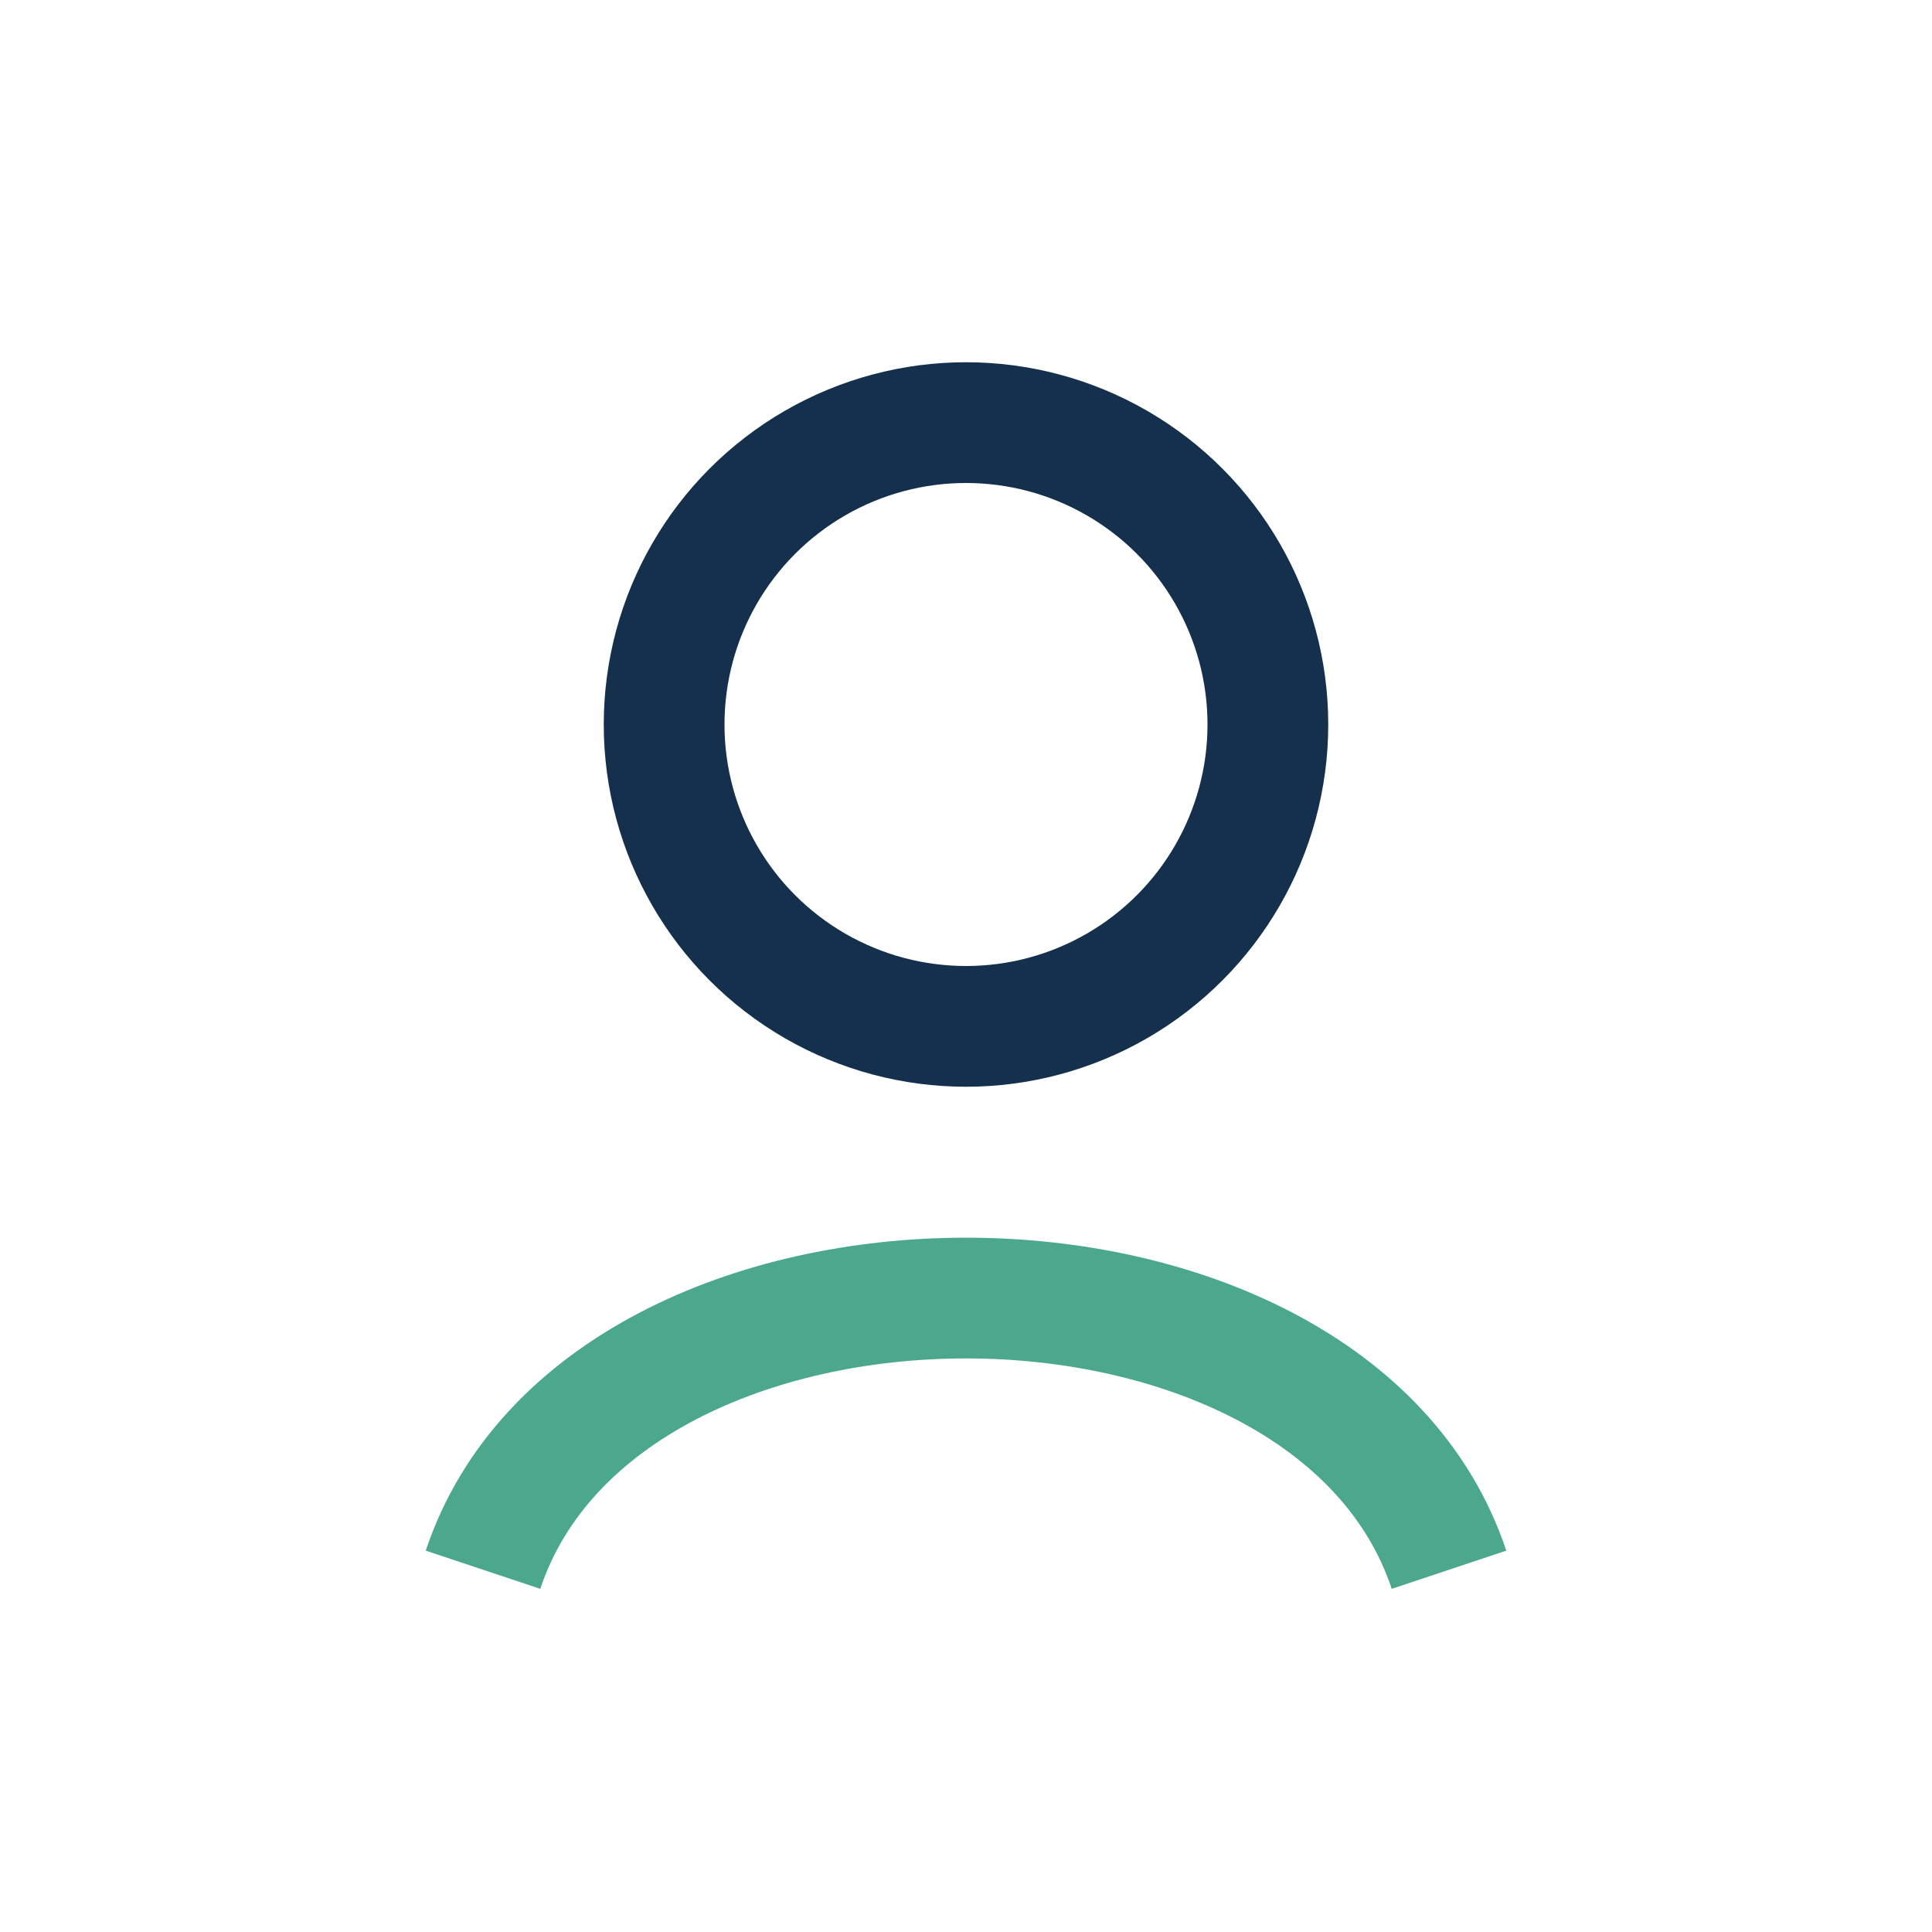
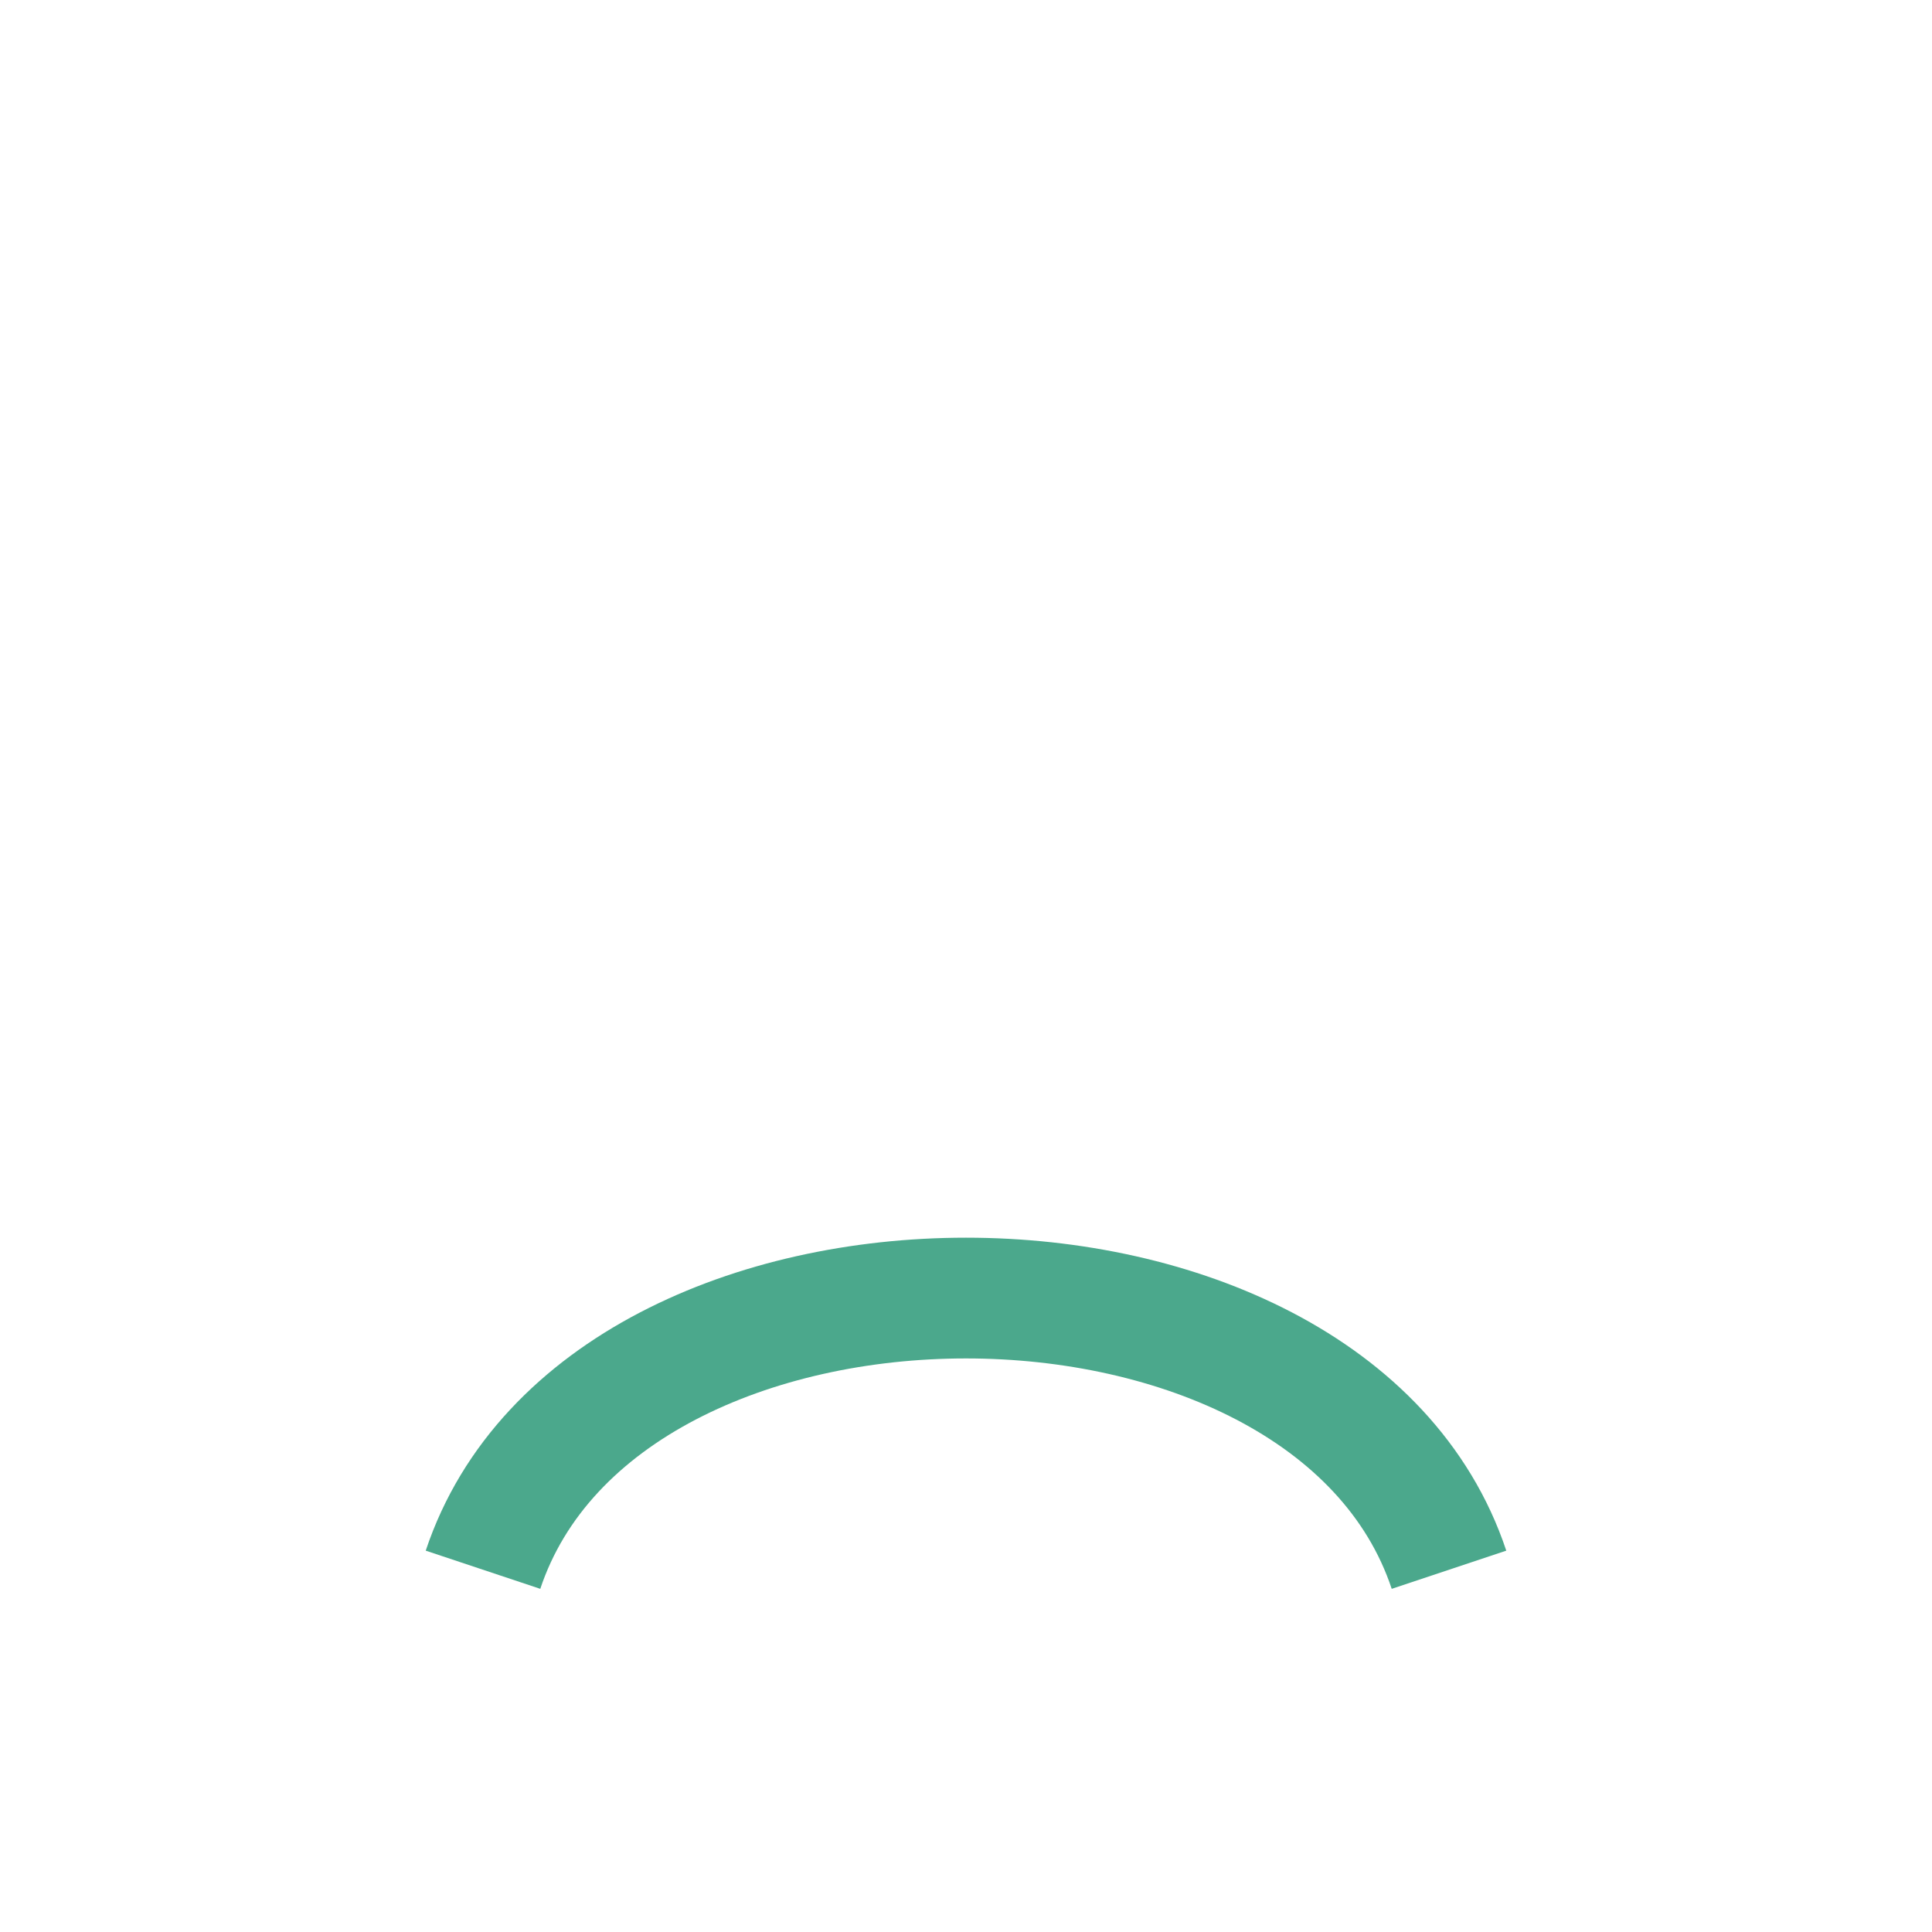
<svg xmlns="http://www.w3.org/2000/svg" width="32" height="32" viewBox="0 0 32 32">
-   <circle cx="16" cy="12" r="5" fill="none" stroke="#15304D" stroke-width="2" />
  <path d="M8 26c2-6 14-6 16 0" fill="none" stroke="#4BA88C" stroke-width="2" />
</svg>